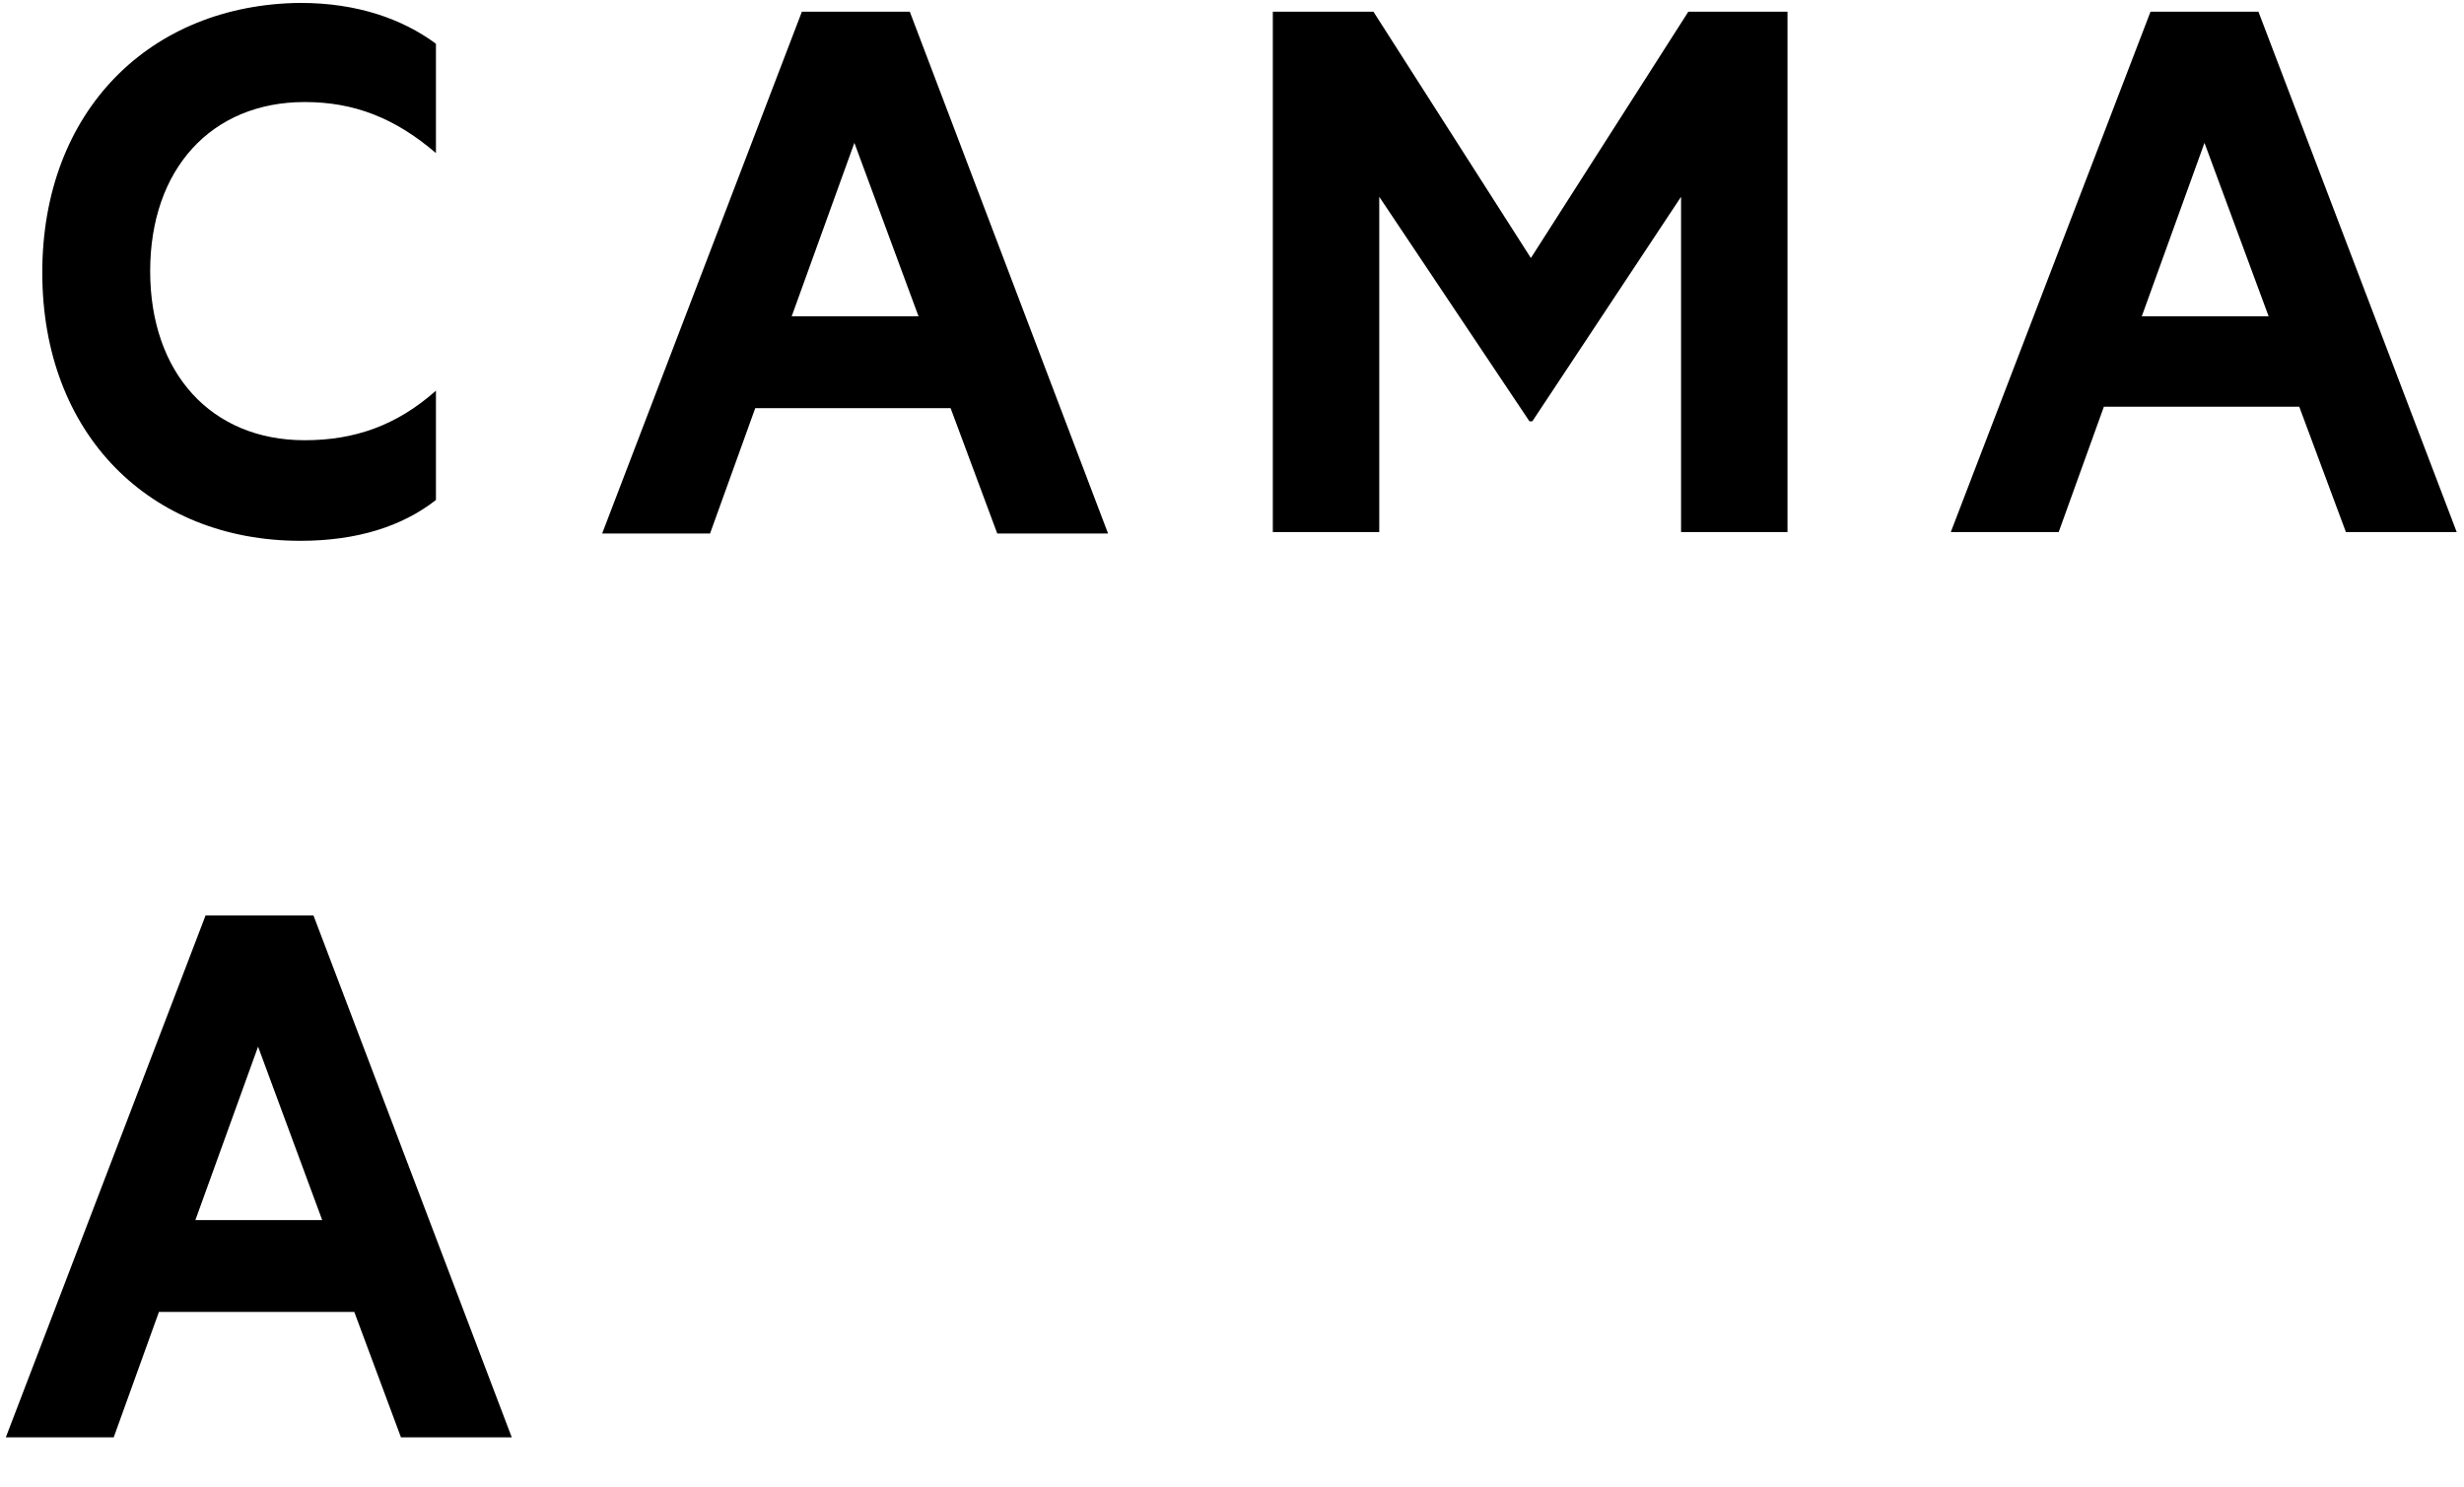
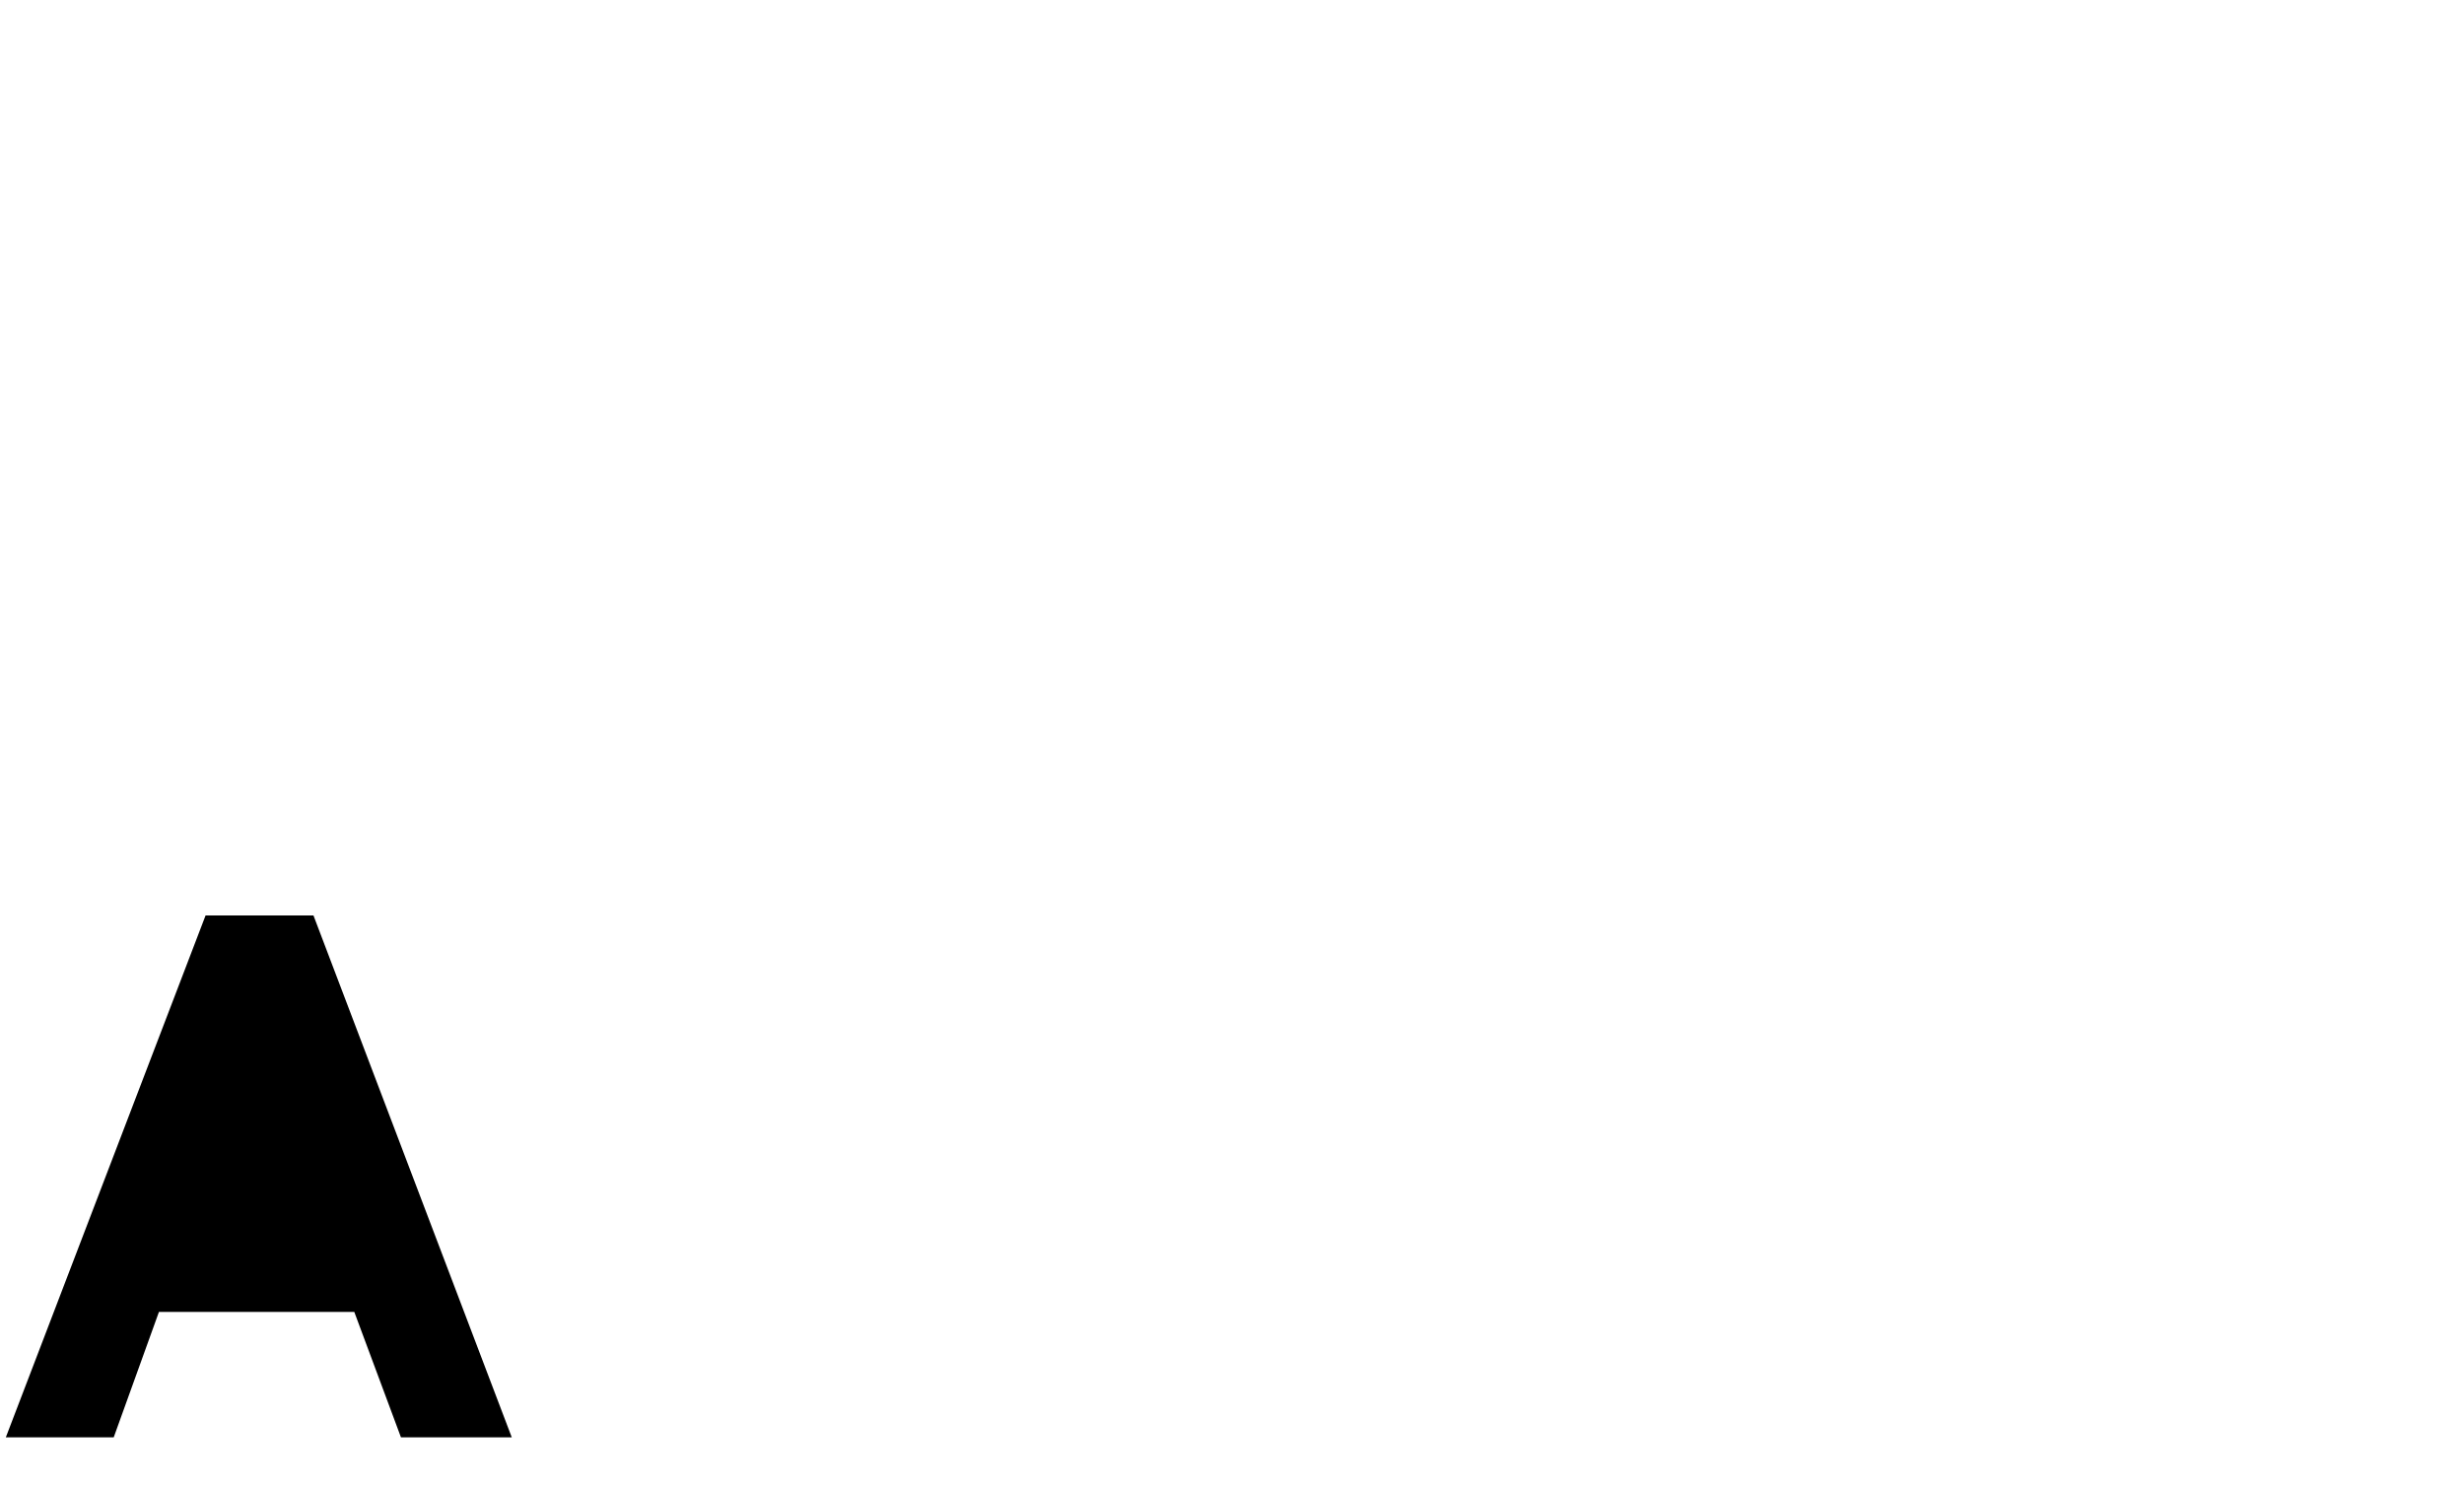
<svg xmlns="http://www.w3.org/2000/svg" version="1.1" id="Ebene_1" x="0px" y="0px" width="169px" height="102px" viewBox="0 0 169 102" style="enable-background:new 0 0 169 102;" xml:space="preserve">
-   <path d="M14.1,62.8L0.4,98.6h7.4l3.1-8.6h13.4l3.2,8.6h7.6L21.5,62.8H14.1L14.1,62.8z M17.7,71.8l4.4,11.9h-8.7L17.7,71.8L17.7,71.8  z" />
-   <path d="M2.9,18.7c0,11.1,7.4,18.4,17.7,18.4c3.9,0,7-1,9.3-2.8v-7.5c-2.7,2.4-5.6,3.4-9,3.4c-6.4,0-10.6-4.6-10.6-11.6  c0-7,4.2-11.6,10.6-11.6c3.4,0,6.2,1.1,9,3.5V3c-2.3-1.7-5.4-2.8-9.3-2.8C10.3,0.3,2.9,7.6,2.9,18.7L2.9,18.7z M55,0.8L41.3,36.6  h7.4l3.1-8.6h13.4l3.2,8.6H76L62.4,0.8H55L55,0.8z M58.6,9.8l4.4,11.9h-8.7L58.6,9.8L58.6,9.8z M105.1,28.9l10.2-15.4v23h7.3V0.8  h-6.8l-10.8,16.9L94.2,0.8h-6.9v35.7h7.3v-23l10.3,15.4H105.1L105.1,28.9z M147.5,0.8l-13.7,35.7h7.4l3.1-8.6h13.4l3.2,8.6h7.6  L154.9,0.8H147.5L147.5,0.8z M151.2,9.8l4.4,11.9h-8.7L151.2,9.8L151.2,9.8z" />
+   <path d="M14.1,62.8L0.4,98.6h7.4l3.1-8.6h13.4l3.2,8.6h7.6L21.5,62.8H14.1L14.1,62.8z M17.7,71.8l4.4,11.9L17.7,71.8L17.7,71.8  z" />
</svg>